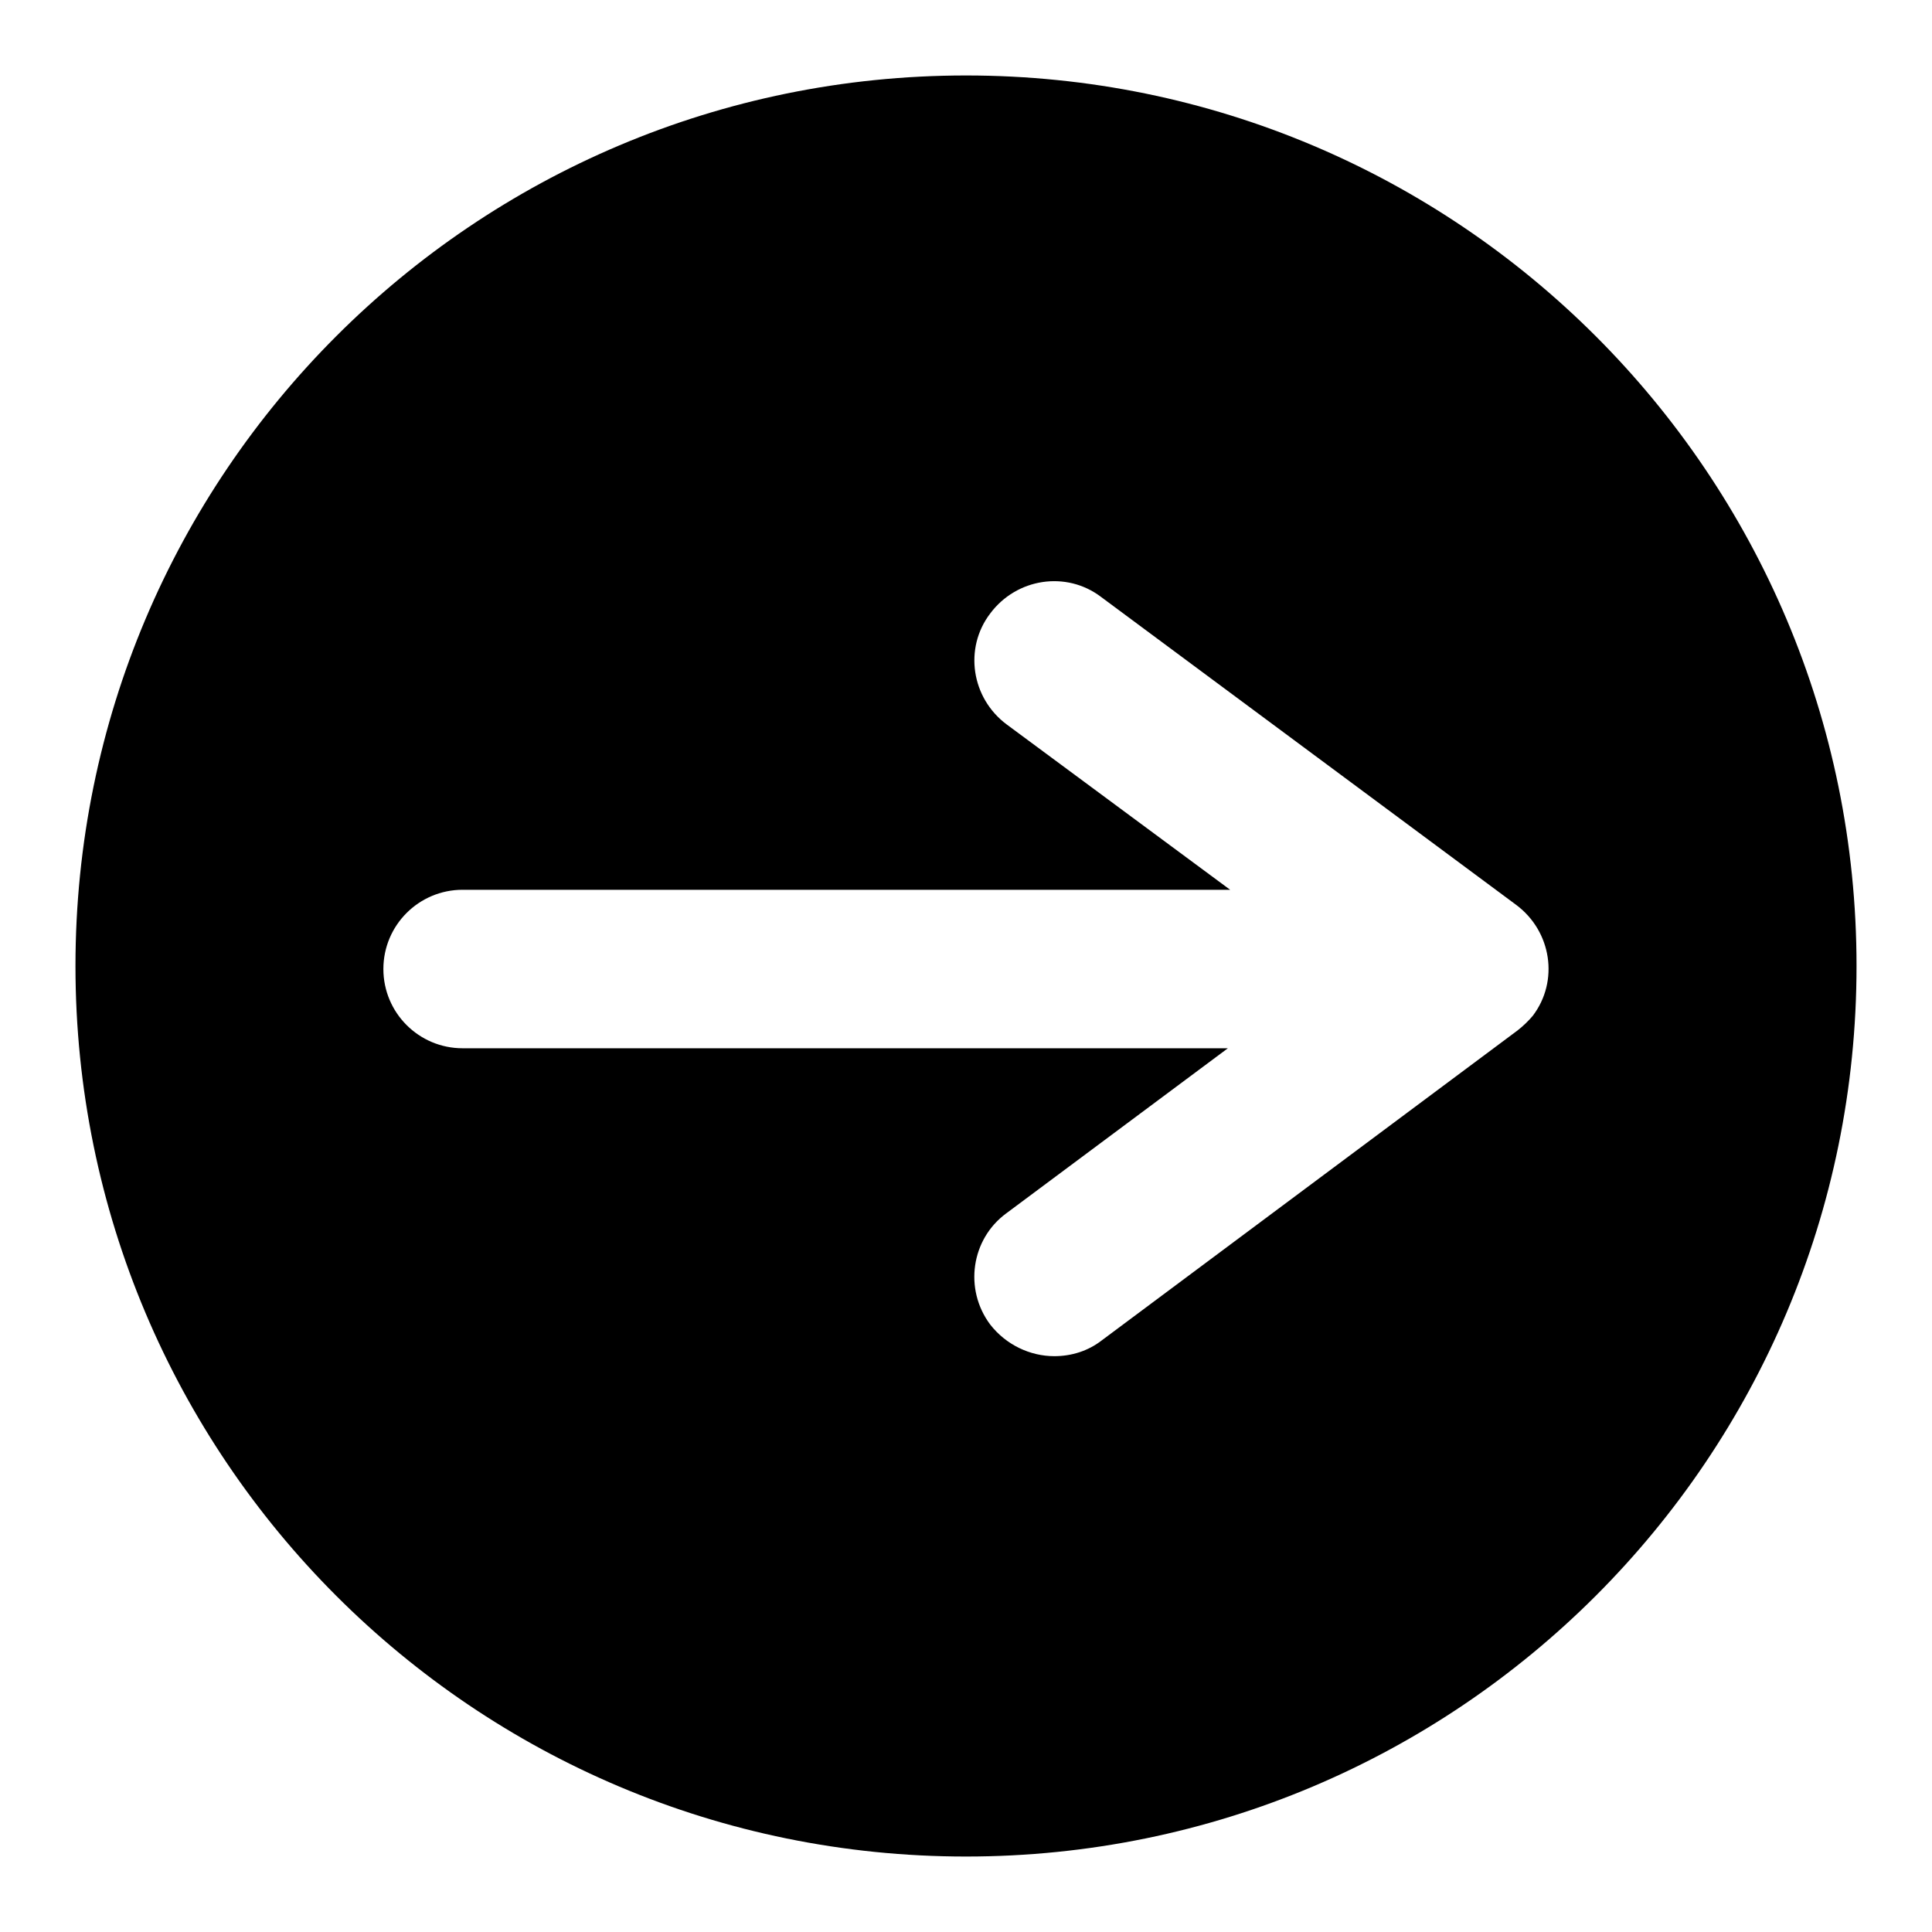
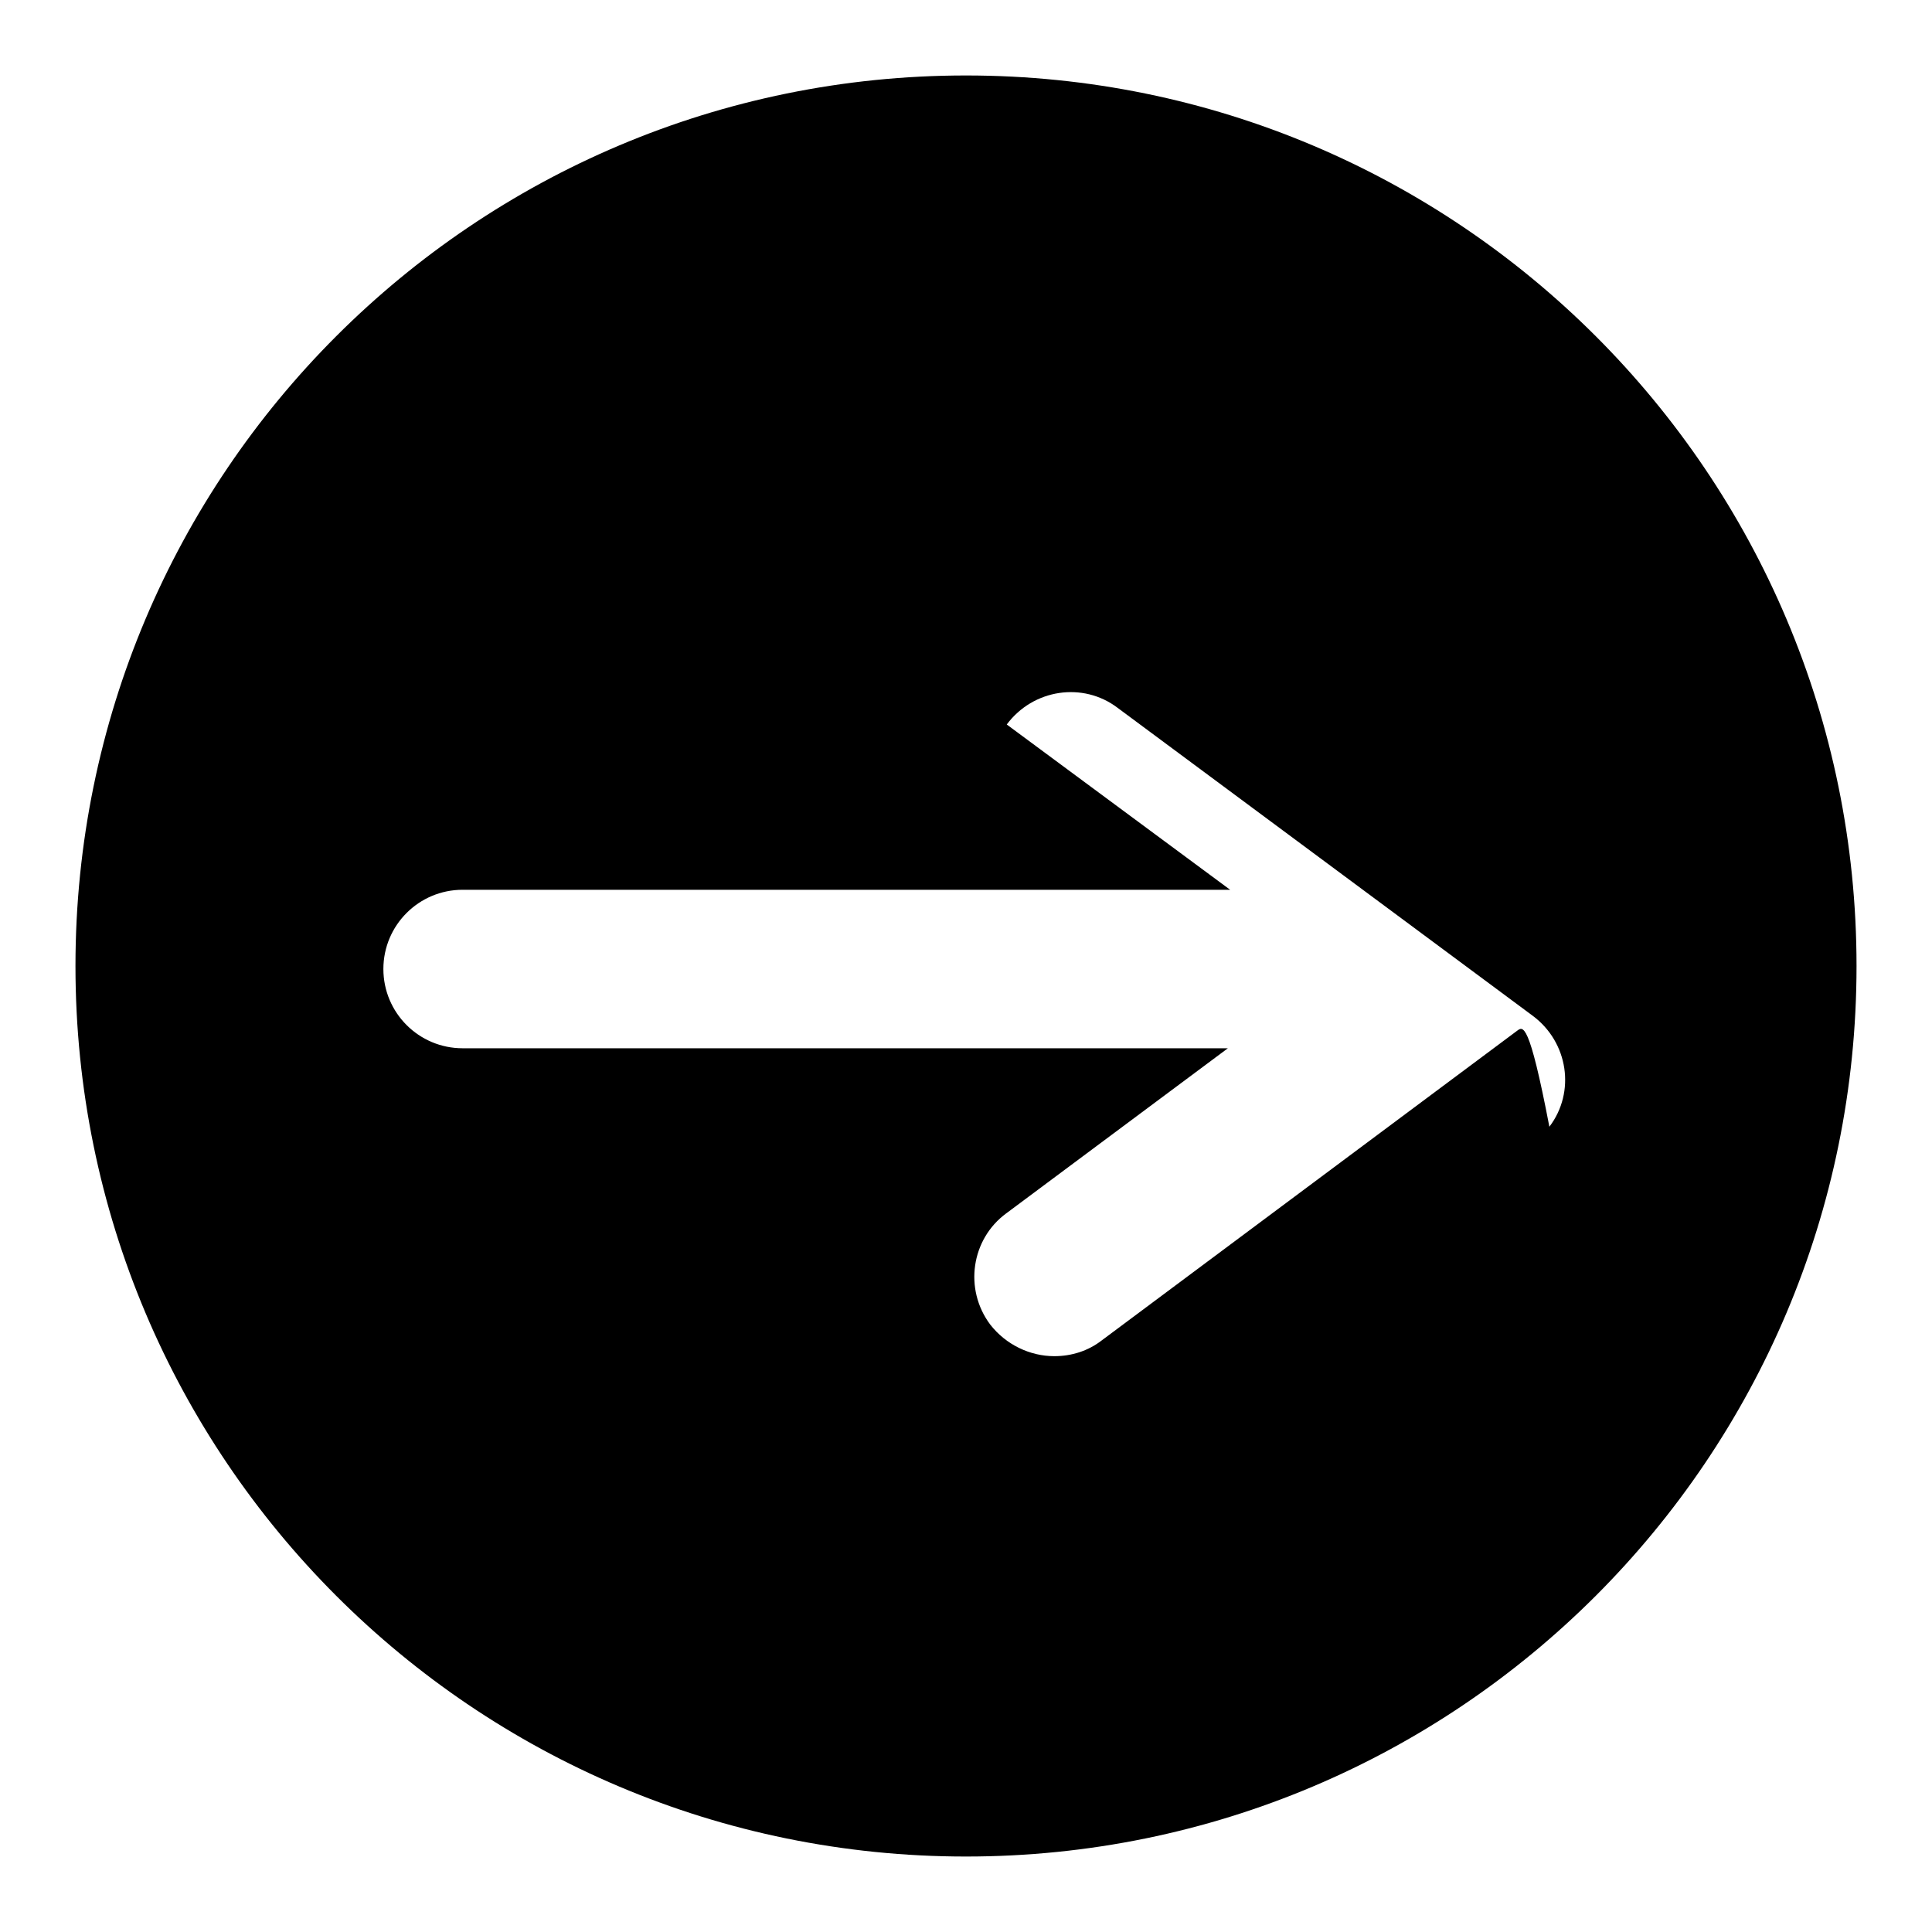
<svg xmlns="http://www.w3.org/2000/svg" version="1.1" x="0px" y="0px" viewBox="0 0 256 256" enable-background="new 0 0 256 256" xml:space="preserve">
  <g>
-     <path fill="#000000" d="M128,10C62.8,10,10,62.8,10,128c0,65.2,52.8,118,118,118c65.2,0,118-52.8,118-118C246,62.8,193.2,10,128,10 z M201,136.6l-55,41c-1.8,1.4-4,2.1-6.3,2.1c-3.2,0-6.4-1.5-8.5-4.2c-3.5-4.7-2.5-11.3,2.1-14.7l29.4-21.9H61.3 c-5.8,0-10.5-4.7-10.5-10.5c0-5.8,4.7-10.5,10.5-10.5H163l-29.6-21.9c-4.7-3.5-5.7-10.1-2.2-14.7c3.5-4.7,10.1-5.7,14.7-2.2 l55,40.8c4.7,3.5,5.7,10.1,2.2,14.7C202.6,135.2,201.8,136,201,136.6L201,136.6z" />
+     <path fill="#000000" d="M128,10C62.8,10,10,62.8,10,128c0,65.2,52.8,118,118,118c65.2,0,118-52.8,118-118C246,62.8,193.2,10,128,10 z M201,136.6l-55,41c-1.8,1.4-4,2.1-6.3,2.1c-3.2,0-6.4-1.5-8.5-4.2c-3.5-4.7-2.5-11.3,2.1-14.7l29.4-21.9H61.3 c-5.8,0-10.5-4.7-10.5-10.5c0-5.8,4.7-10.5,10.5-10.5H163l-29.6-21.9c3.5-4.7,10.1-5.7,14.7-2.2 l55,40.8c4.7,3.5,5.7,10.1,2.2,14.7C202.6,135.2,201.8,136,201,136.6L201,136.6z" />
  </g>
</svg>